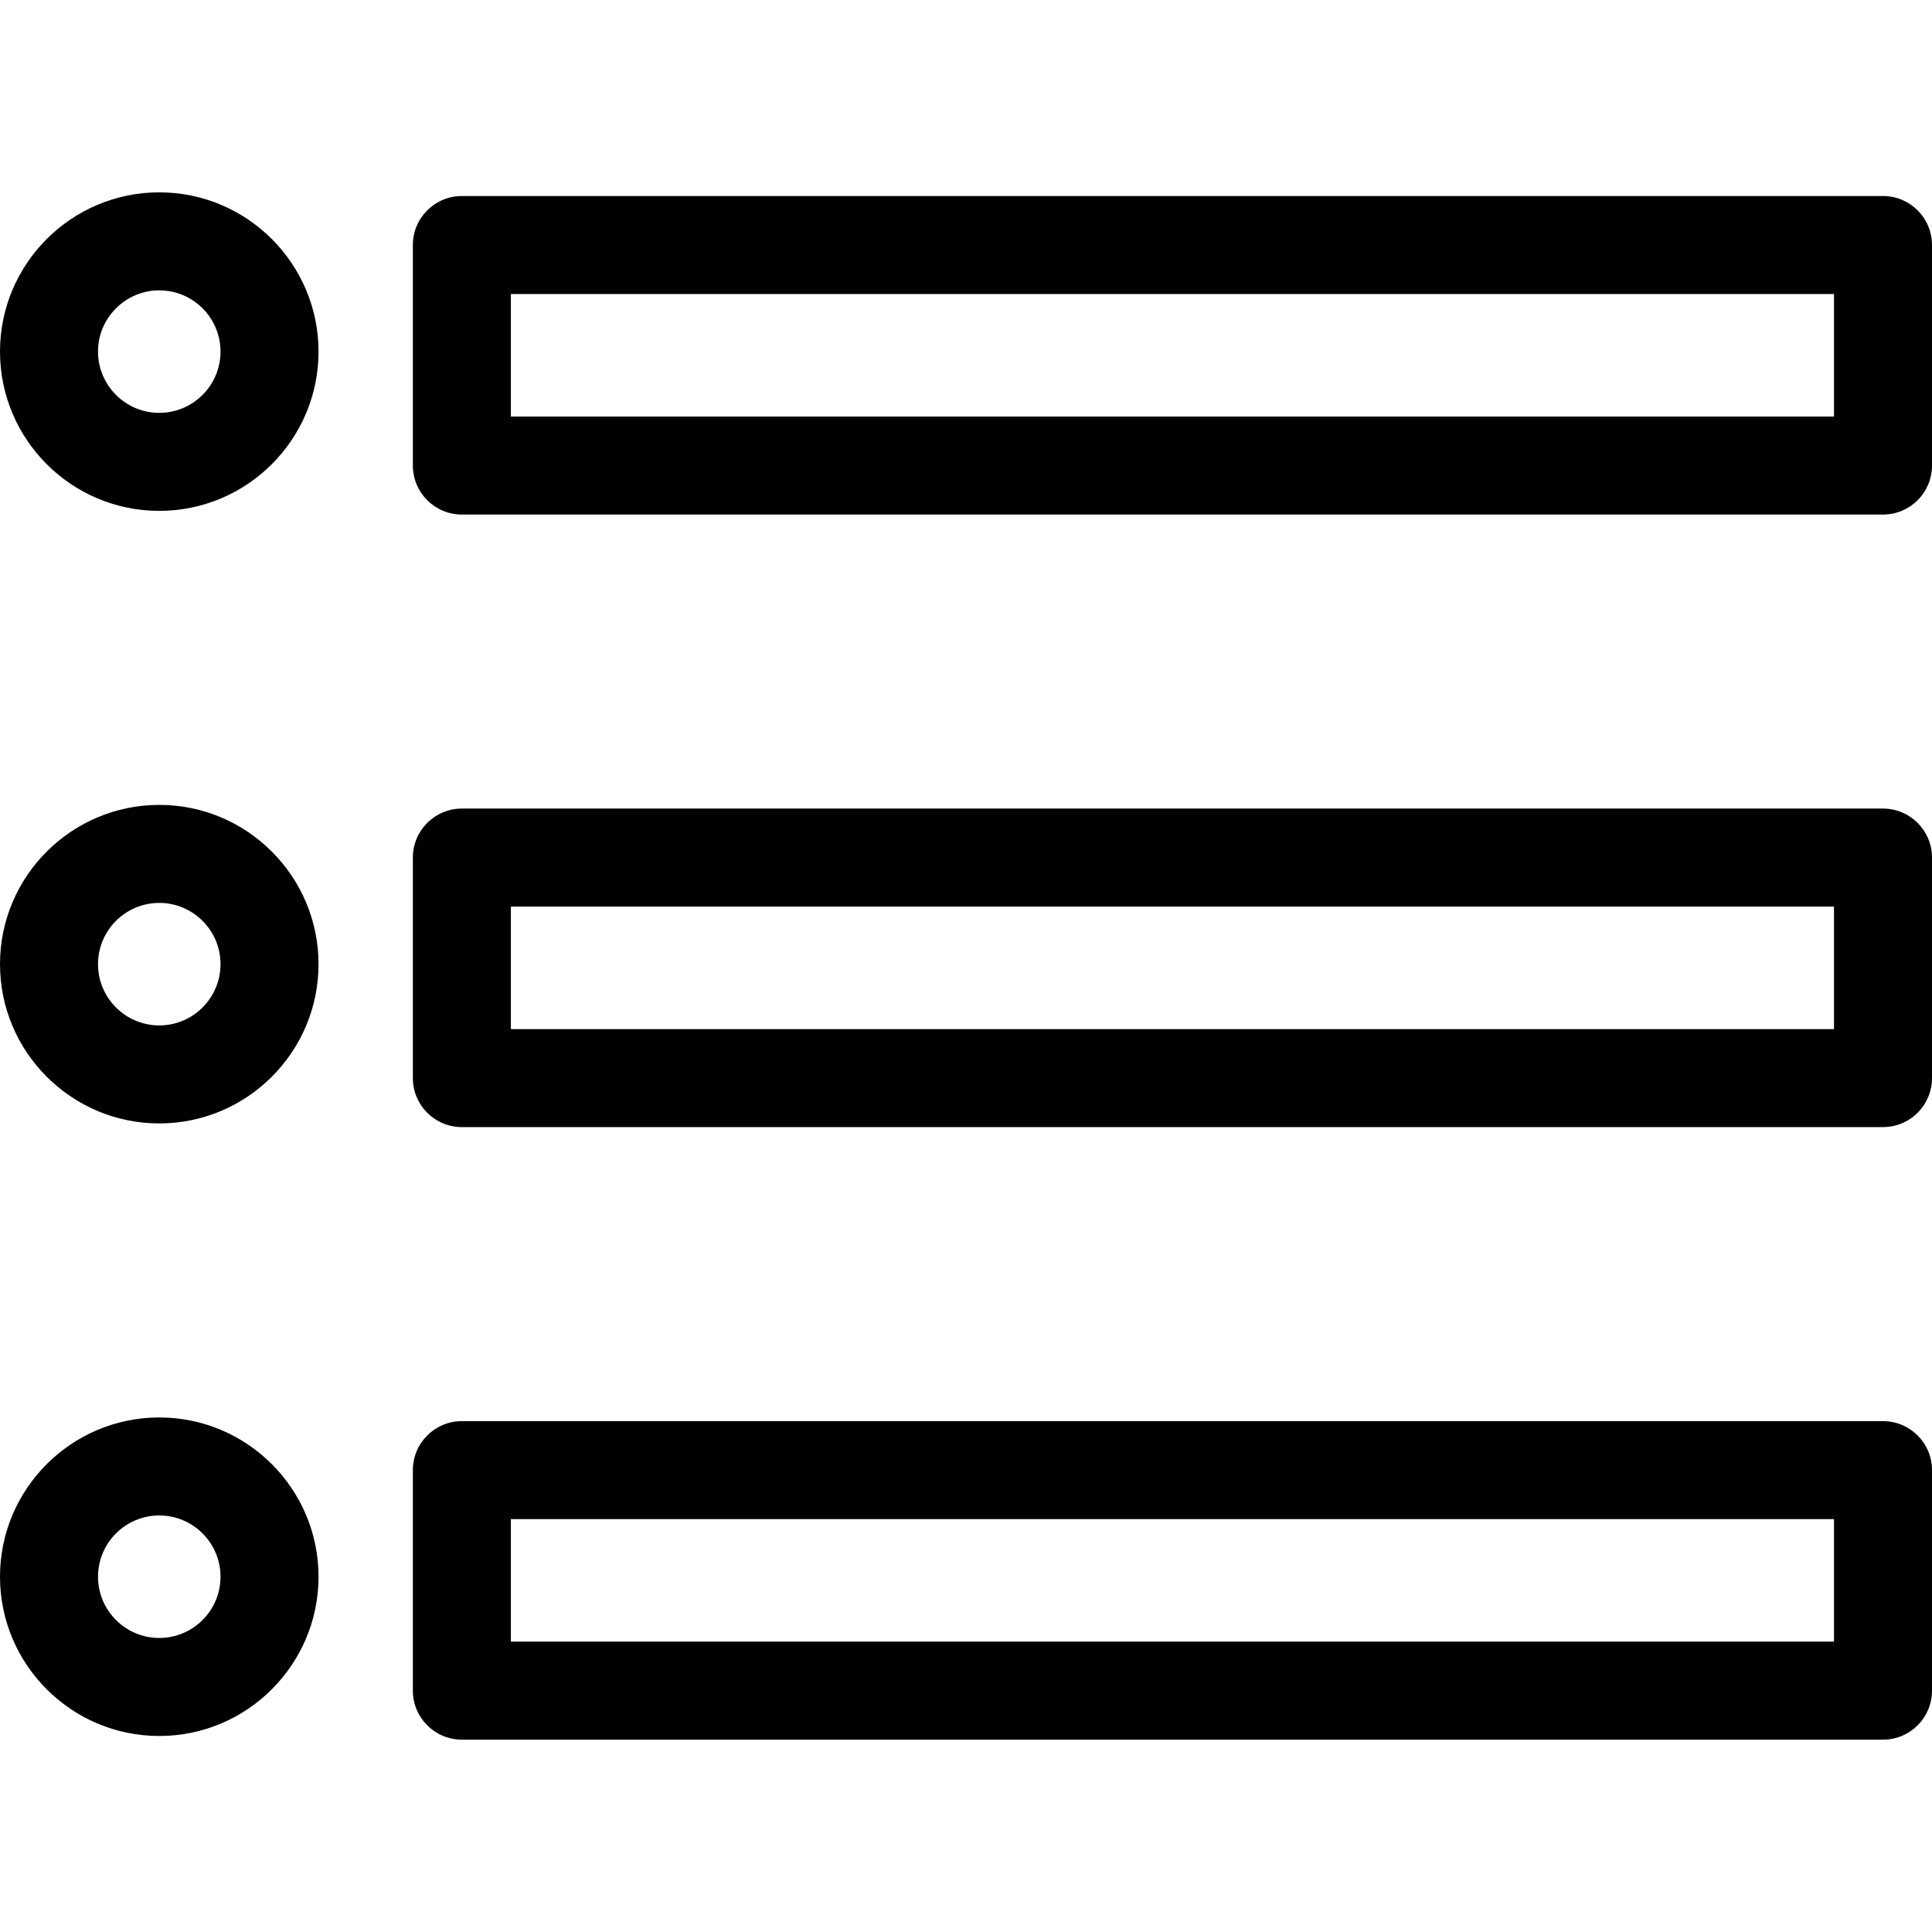
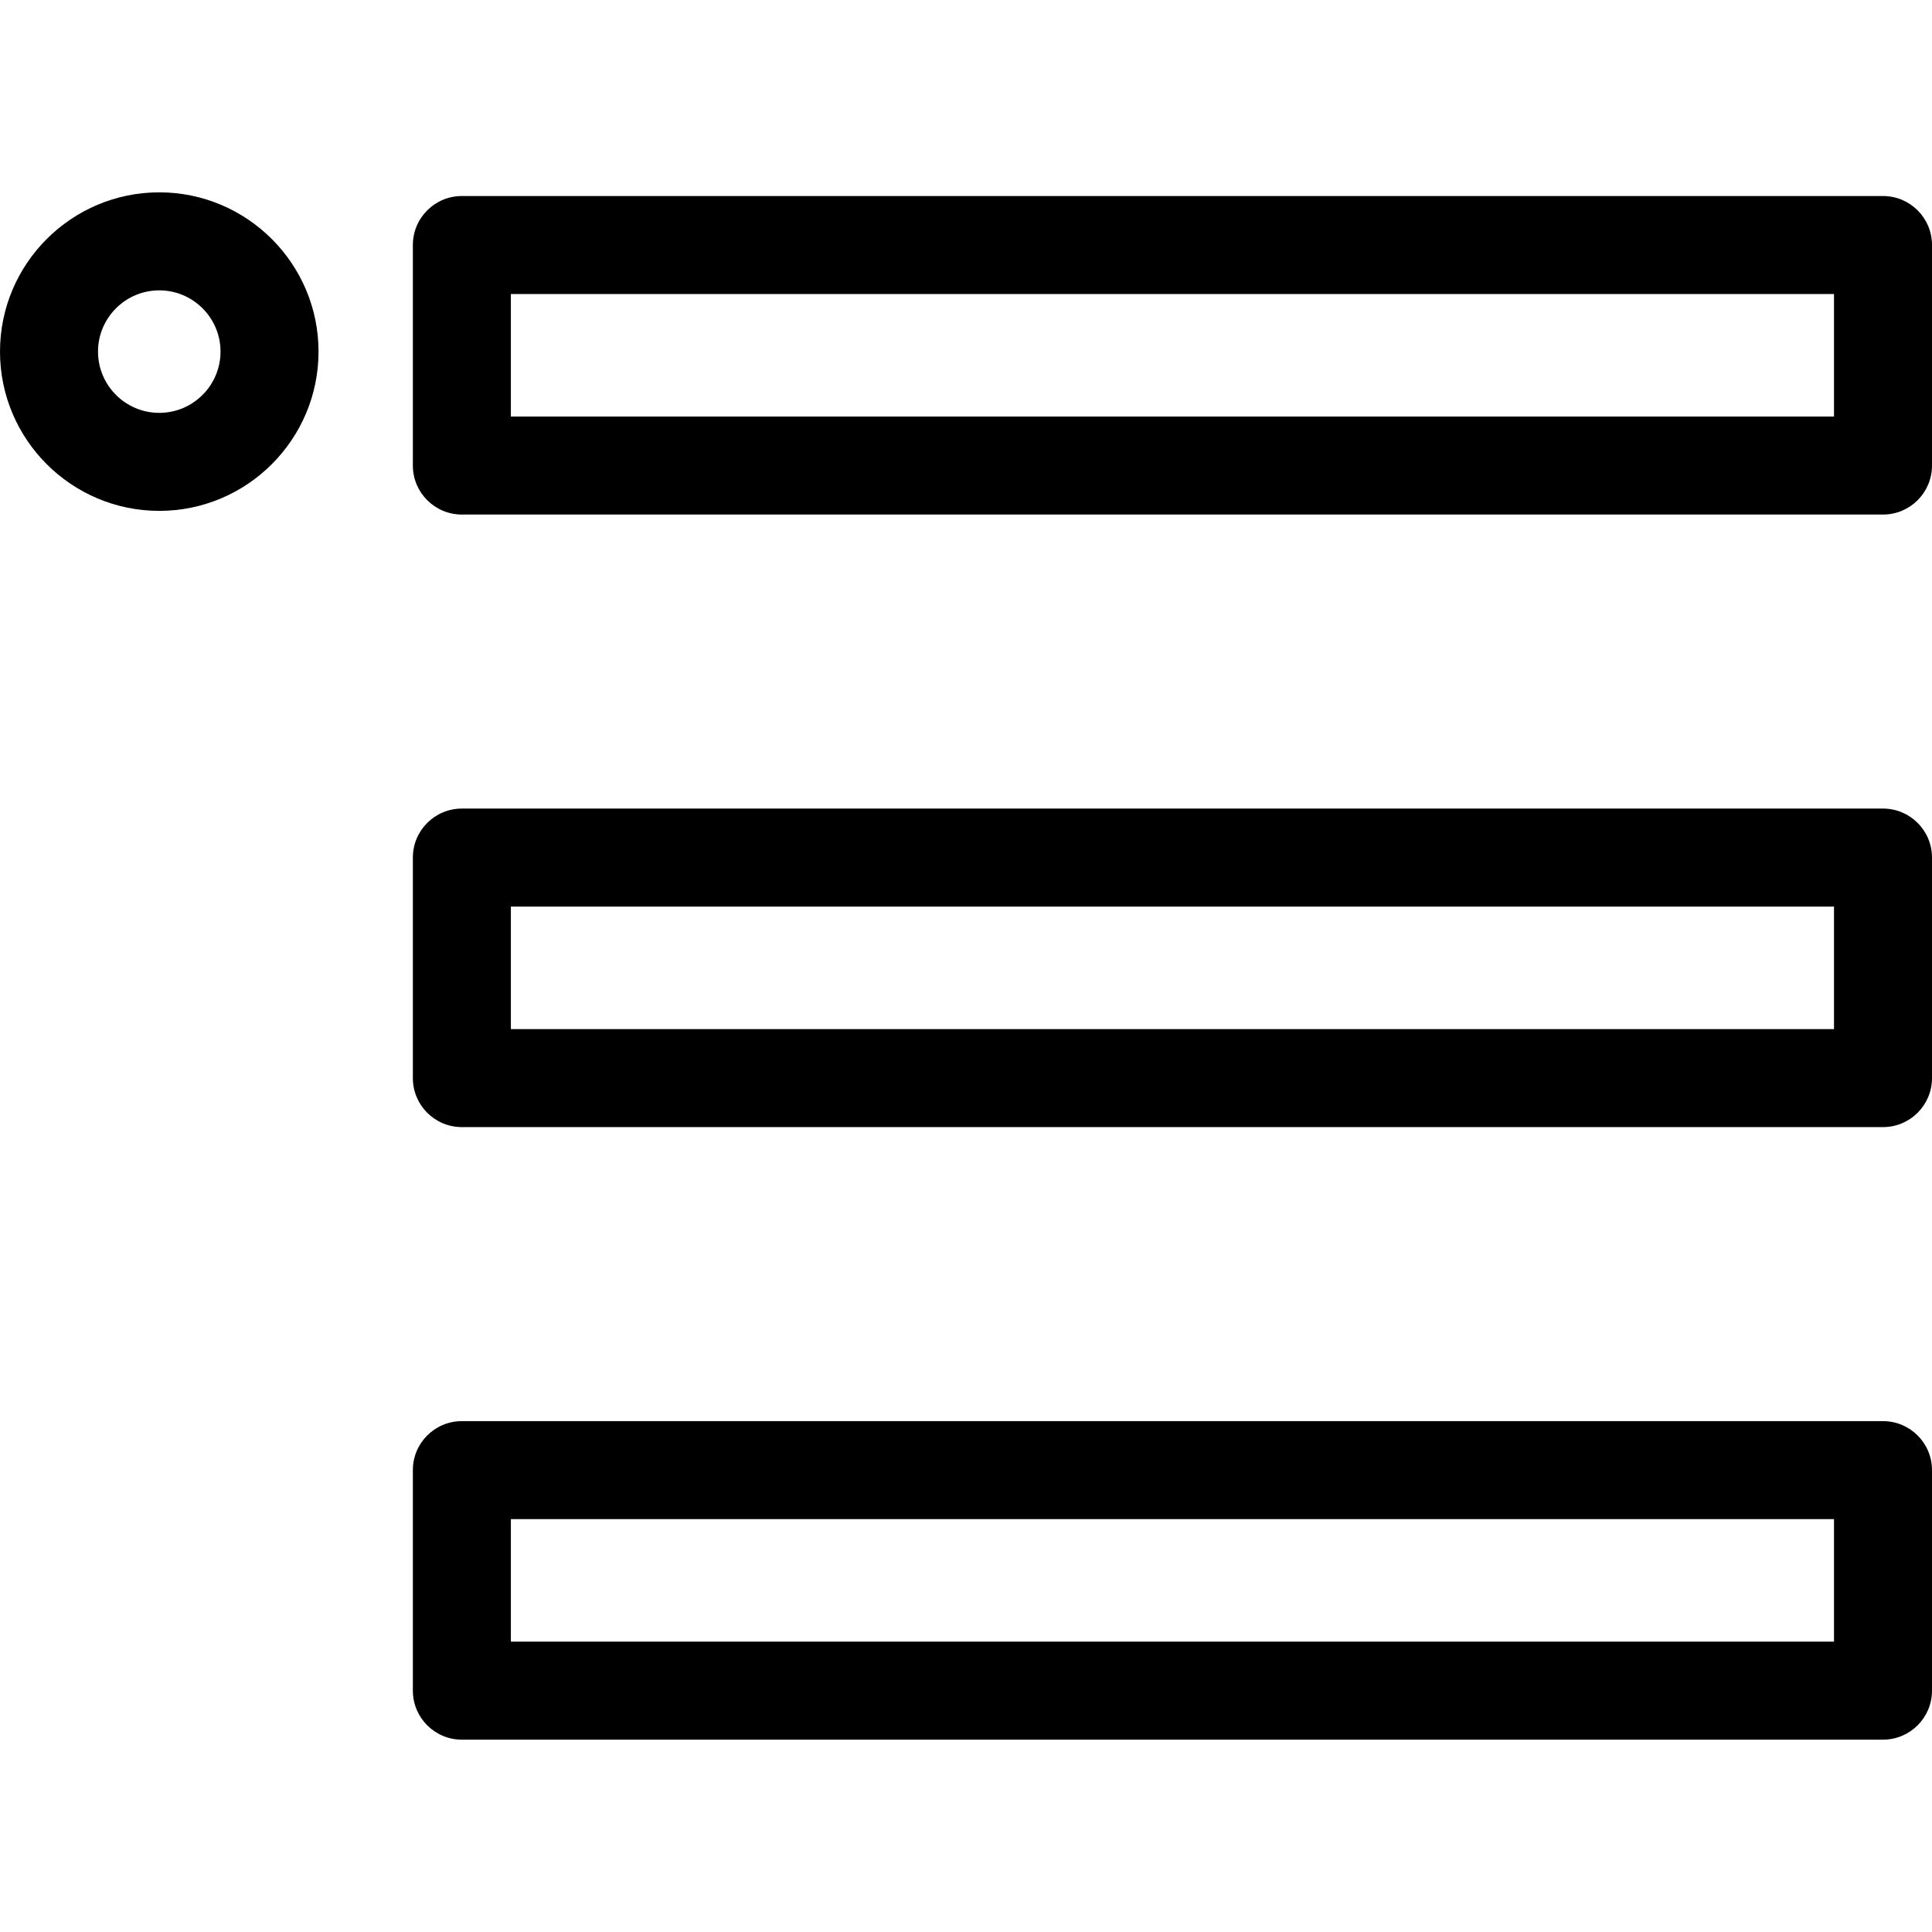
<svg xmlns="http://www.w3.org/2000/svg" fill="#000000" height="800px" width="800px" version="1.1" id="Layer_1" viewBox="0 0 512 512" xml:space="preserve">
  <g>
    <g>
      <path d="M42.207,50.973C18.933,50.973,0,69.907,0,93.179c0,23.272,18.933,42.207,42.207,42.207s42.207-18.935,42.207-42.207    C84.413,69.907,65.48,50.973,42.207,50.973z M42.207,109.413c-8.952,0-16.233-7.282-16.233-16.233s7.282-16.233,16.233-16.233    S58.44,84.228,58.44,93.179S51.158,109.413,42.207,109.413z" />
    </g>
  </g>
  <g>
    <g>
      <path d="M499.013,51.947H122.399c-7.173,0-12.987,5.814-12.987,12.987v58.44c0,7.173,5.814,12.987,12.987,12.987h376.614    c7.173,0,12.987-5.814,12.987-12.987v-58.44C512,57.761,506.186,51.947,499.013,51.947z M486.027,110.387H135.386V77.92h350.641    V110.387z" />
    </g>
  </g>
  <g>
    <g>
-       <path d="M42.207,213.306C18.933,213.306,0,232.241,0,255.513s18.933,42.207,42.207,42.207s42.207-18.935,42.207-42.207    S65.48,213.306,42.207,213.306z M42.207,271.746c-8.952,0-16.233-7.282-16.233-16.233c0-8.952,7.282-16.233,16.233-16.233    s16.233,7.282,16.233,16.233C58.44,264.465,51.158,271.746,42.207,271.746z" />
-     </g>
+       </g>
  </g>
  <g>
    <g>
      <path d="M499.013,214.28H122.399c-7.173,0-12.987,5.814-12.987,12.987v58.44c0,7.173,5.814,12.987,12.987,12.987h376.614    c7.173,0,12.987-5.814,12.987-12.987v-58.44C512,220.094,506.186,214.28,499.013,214.28z M486.027,272.72H135.386v-32.467h350.641    V272.72z" />
    </g>
  </g>
  <g>
    <g>
-       <path d="M42.207,375.64C18.933,375.64,0,394.574,0,417.847s18.933,42.207,42.207,42.207s42.207-18.935,42.207-42.207    S65.48,375.64,42.207,375.64z M42.207,434.08c-8.952,0-16.233-7.282-16.233-16.233s7.282-16.233,16.233-16.233    s16.233,7.282,16.233,16.233S51.158,434.08,42.207,434.08z" />
-     </g>
+       </g>
  </g>
  <g>
    <g>
      <path d="M499.013,376.614H122.399c-7.173,0-12.987,5.814-12.987,12.987v58.44c0,7.173,5.814,12.987,12.987,12.987h376.614    c7.173,0,12.987-5.814,12.987-12.987V389.6C512,382.428,506.186,376.614,499.013,376.614z M486.027,435.054H135.386v-32.467    h350.641V435.054z" />
    </g>
  </g>
</svg>